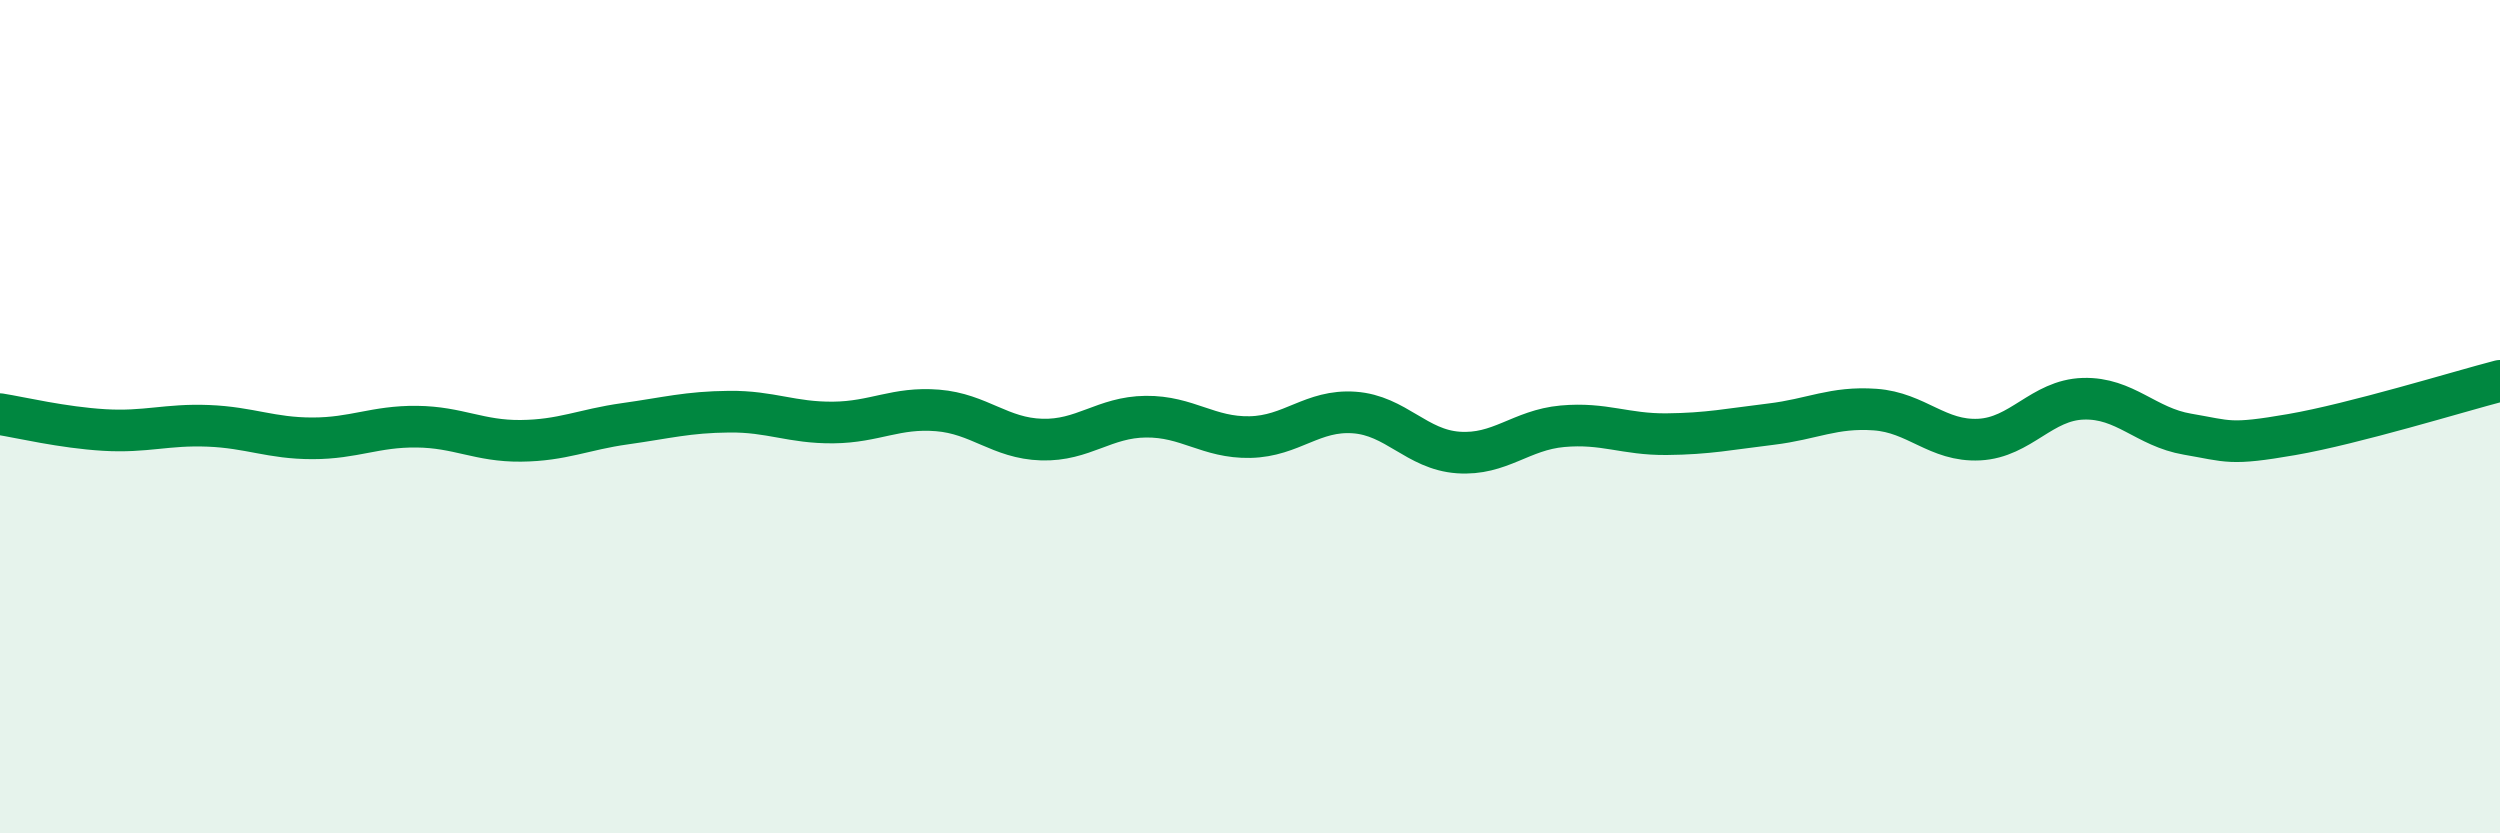
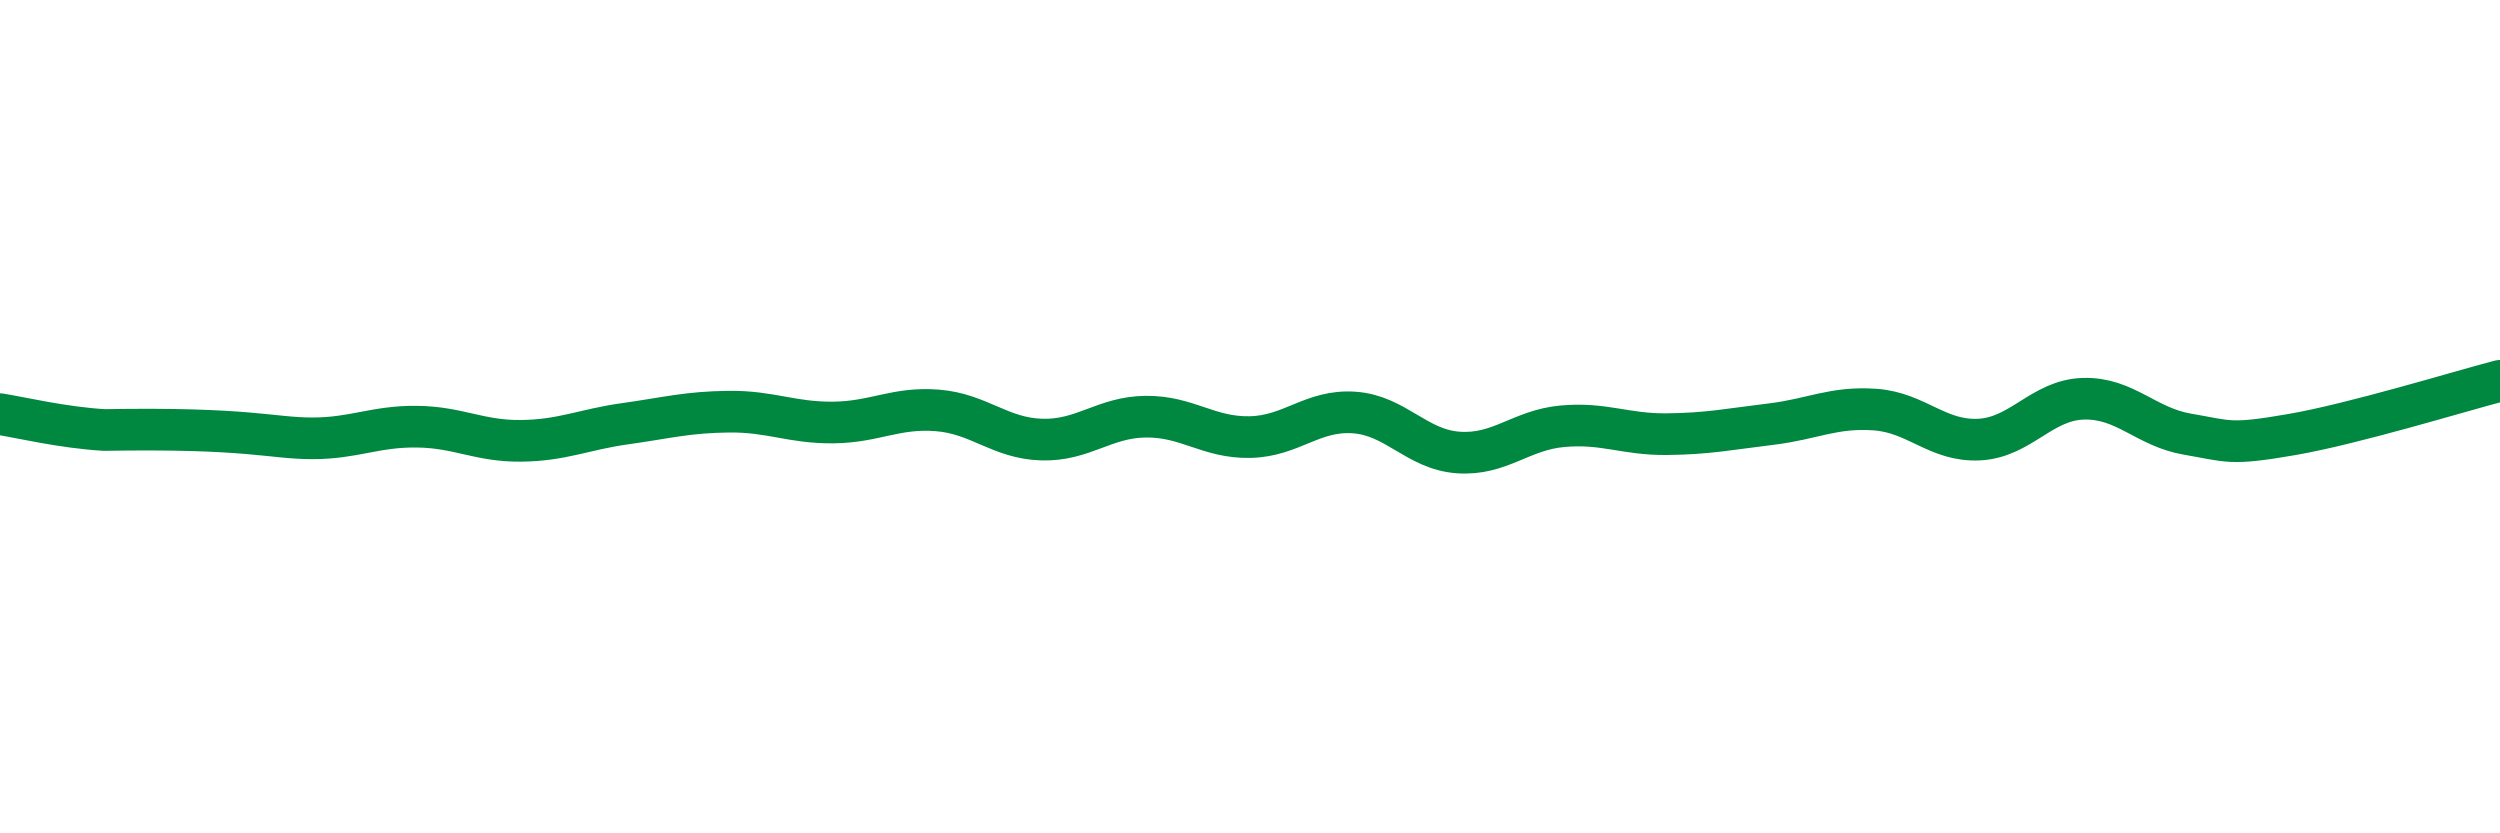
<svg xmlns="http://www.w3.org/2000/svg" width="60" height="20" viewBox="0 0 60 20">
-   <path d="M 0,9.94 C 0.5,10.02 1.5,10.26 2.5,10.32 C 3.5,10.38 4,10.18 5,10.22 C 6,10.26 6.5,10.52 7.5,10.52 C 8.5,10.52 9,10.23 10,10.24 C 11,10.25 11.5,10.59 12.5,10.58 C 13.5,10.57 14,10.31 15,10.17 C 16,10.03 16.5,9.89 17.5,9.88 C 18.5,9.87 19,10.15 20,10.14 C 21,10.13 21.5,9.77 22.5,9.85 C 23.5,9.93 24,10.52 25,10.55 C 26,10.58 26.5,10.01 27.5,10 C 28.5,9.99 29,10.51 30,10.49 C 31,10.47 31.5,9.83 32.5,9.9 C 33.5,9.97 34,10.79 35,10.86 C 36,10.93 36.5,10.32 37.5,10.23 C 38.5,10.14 39,10.43 40,10.42 C 41,10.41 41.5,10.3 42.5,10.18 C 43.5,10.06 44,9.76 45,9.83 C 46,9.9 46.5,10.6 47.5,10.55 C 48.5,10.5 49,9.6 50,9.57 C 51,9.54 51.5,10.25 52.5,10.42 C 53.5,10.59 53.5,10.69 55,10.43 C 56.5,10.17 59,9.4 60,9.14L60 20L0 20Z" fill="#008740" opacity="0.1" stroke-linecap="round" stroke-linejoin="round" />
-   <path d="M 0,9.94 C 0.5,10.02 1.5,10.26 2.5,10.32 C 3.5,10.38 4,10.18 5,10.22 C 6,10.26 6.5,10.52 7.5,10.52 C 8.5,10.52 9,10.23 10,10.24 C 11,10.25 11.5,10.59 12.5,10.58 C 13.5,10.57 14,10.31 15,10.17 C 16,10.03 16.5,9.89 17.5,9.88 C 18.5,9.87 19,10.15 20,10.14 C 21,10.13 21.5,9.77 22.5,9.85 C 23.5,9.93 24,10.52 25,10.55 C 26,10.58 26.5,10.01 27.5,10 C 28.5,9.99 29,10.51 30,10.49 C 31,10.47 31.5,9.83 32.5,9.9 C 33.5,9.97 34,10.79 35,10.86 C 36,10.93 36.5,10.32 37.5,10.23 C 38.5,10.14 39,10.43 40,10.42 C 41,10.41 41.5,10.3 42.5,10.18 C 43.5,10.06 44,9.76 45,9.83 C 46,9.9 46.5,10.6 47.5,10.55 C 48.5,10.5 49,9.6 50,9.57 C 51,9.54 51.5,10.25 52.5,10.42 C 53.5,10.59 53.5,10.69 55,10.43 C 56.5,10.17 59,9.4 60,9.14" stroke="#008740" stroke-width="1" fill="none" stroke-linecap="round" stroke-linejoin="round" />
+   <path d="M 0,9.94 C 0.5,10.02 1.5,10.26 2.5,10.32 C 6,10.26 6.5,10.52 7.5,10.52 C 8.5,10.52 9,10.23 10,10.24 C 11,10.25 11.5,10.59 12.5,10.58 C 13.5,10.57 14,10.31 15,10.17 C 16,10.03 16.5,9.89 17.5,9.88 C 18.5,9.87 19,10.15 20,10.14 C 21,10.13 21.5,9.77 22.5,9.85 C 23.5,9.93 24,10.52 25,10.55 C 26,10.58 26.5,10.01 27.5,10 C 28.5,9.99 29,10.51 30,10.49 C 31,10.47 31.5,9.83 32.5,9.9 C 33.5,9.97 34,10.79 35,10.86 C 36,10.93 36.5,10.32 37.5,10.23 C 38.5,10.14 39,10.43 40,10.42 C 41,10.41 41.5,10.3 42.5,10.18 C 43.5,10.06 44,9.76 45,9.83 C 46,9.9 46.5,10.6 47.5,10.55 C 48.5,10.5 49,9.6 50,9.57 C 51,9.54 51.5,10.25 52.5,10.42 C 53.5,10.59 53.5,10.69 55,10.43 C 56.5,10.17 59,9.4 60,9.14" stroke="#008740" stroke-width="1" fill="none" stroke-linecap="round" stroke-linejoin="round" />
</svg>